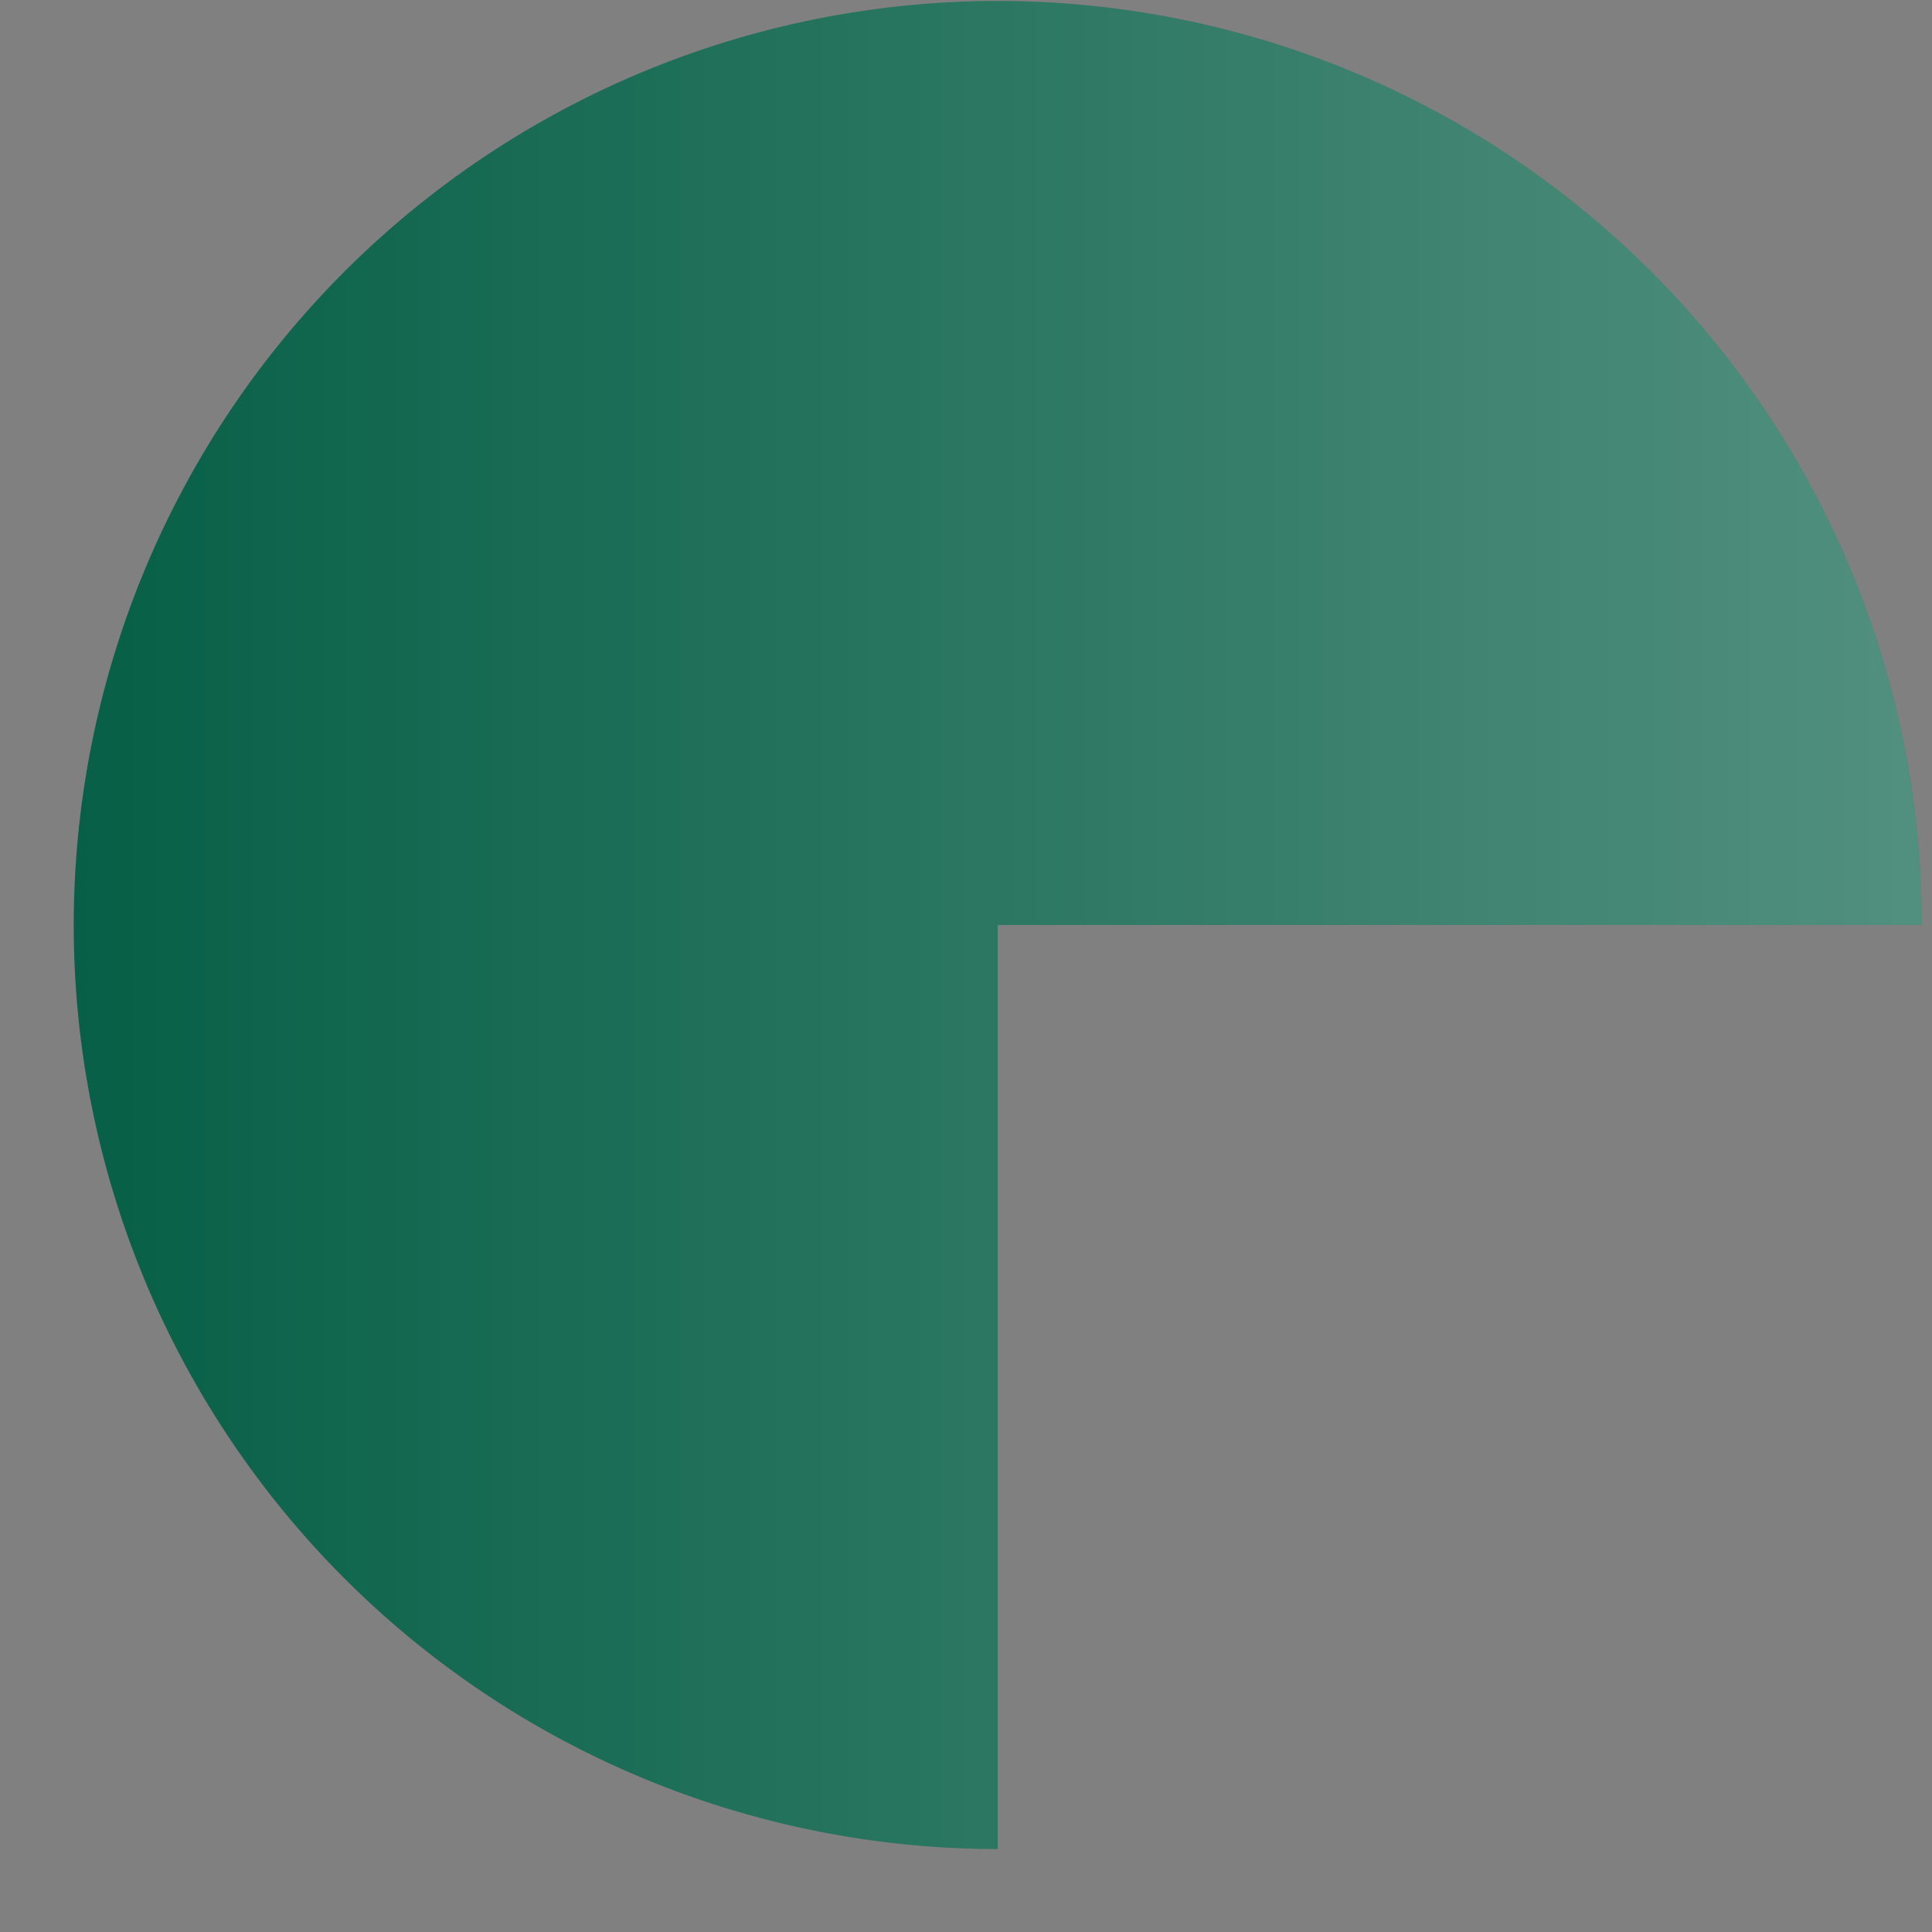
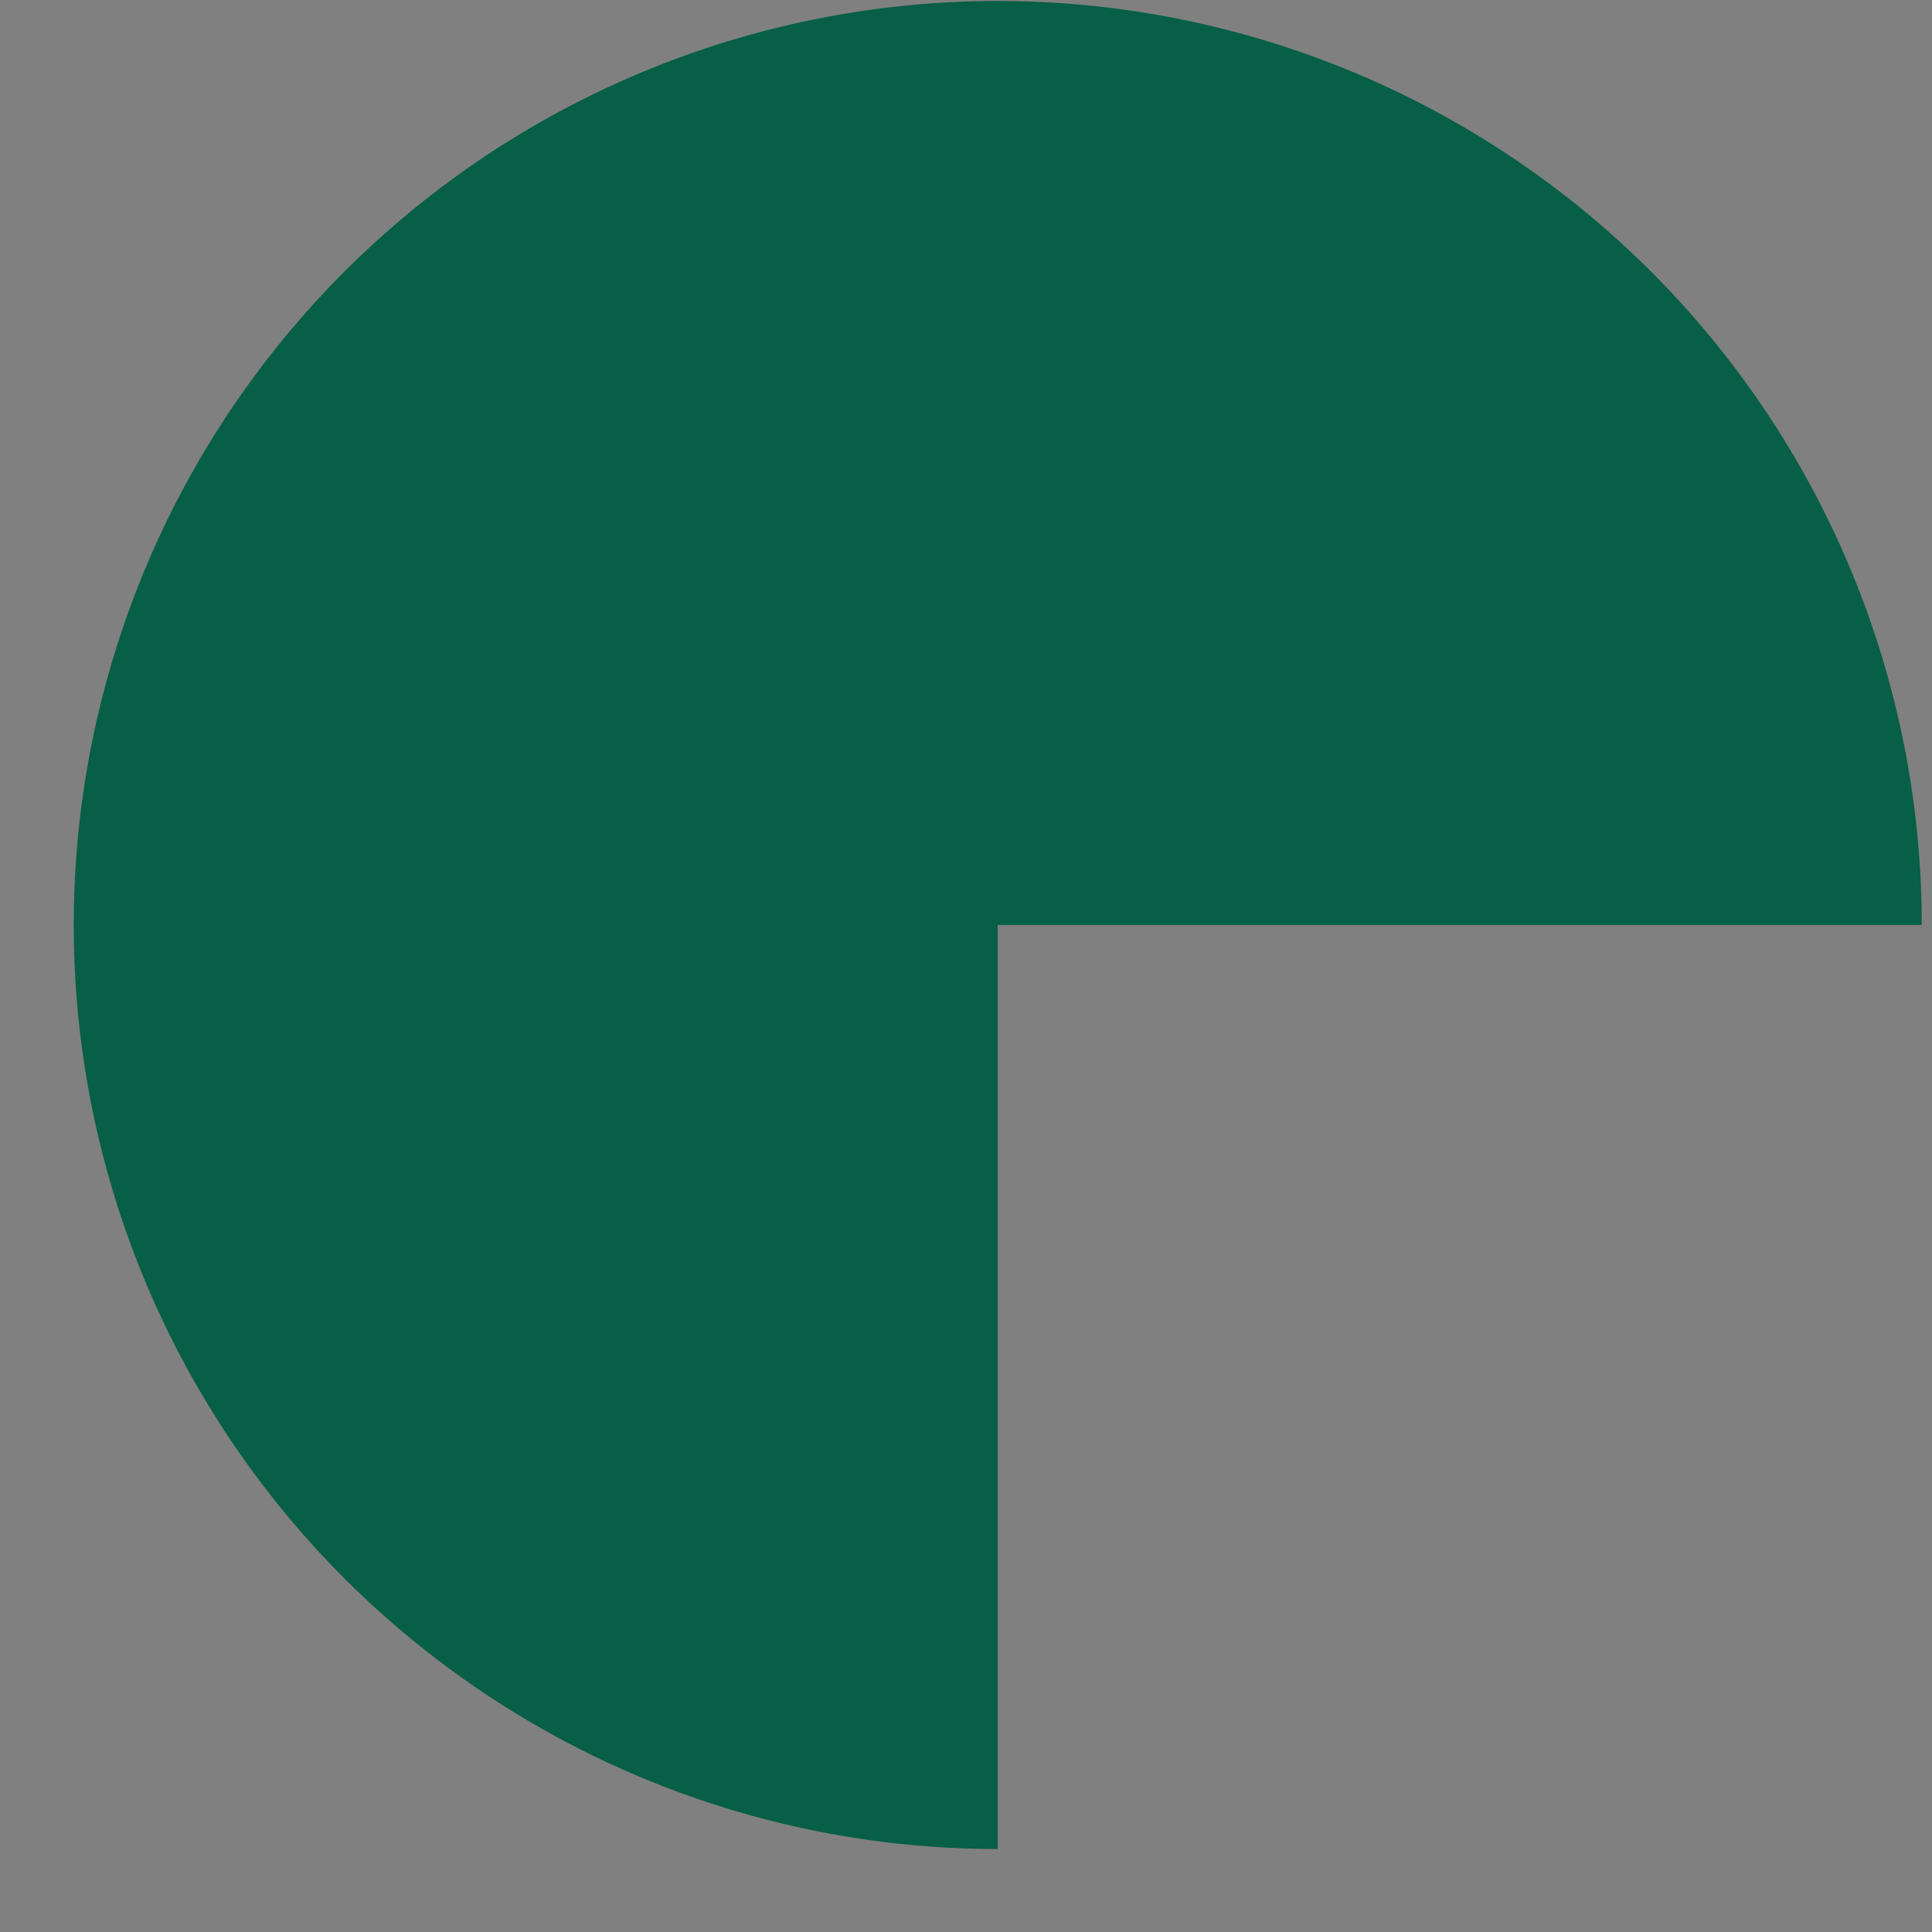
<svg xmlns="http://www.w3.org/2000/svg" width="23" height="23" fill="none">
  <rect width="100%" height="100%" fill="#808080" stroke="none" />
  <path fill="#065F46" d="M22.878 11.012a11 11 0 1 0-11 11v-11h11z" />
-   <path fill="url(#a)" fill-opacity=".3" d="M22.878 11.012a11 11 0 1 0-11 11v-11h11z" />
  <defs>
    <linearGradient id="a" x1="22.534" x2=".878" y1="11.012" y2="11.012" gradientUnits="userSpaceOnUse">
      <stop stop-color="#fff" />
      <stop offset="1" stop-color="#fff" stop-opacity="0" />
    </linearGradient>
  </defs>
</svg>